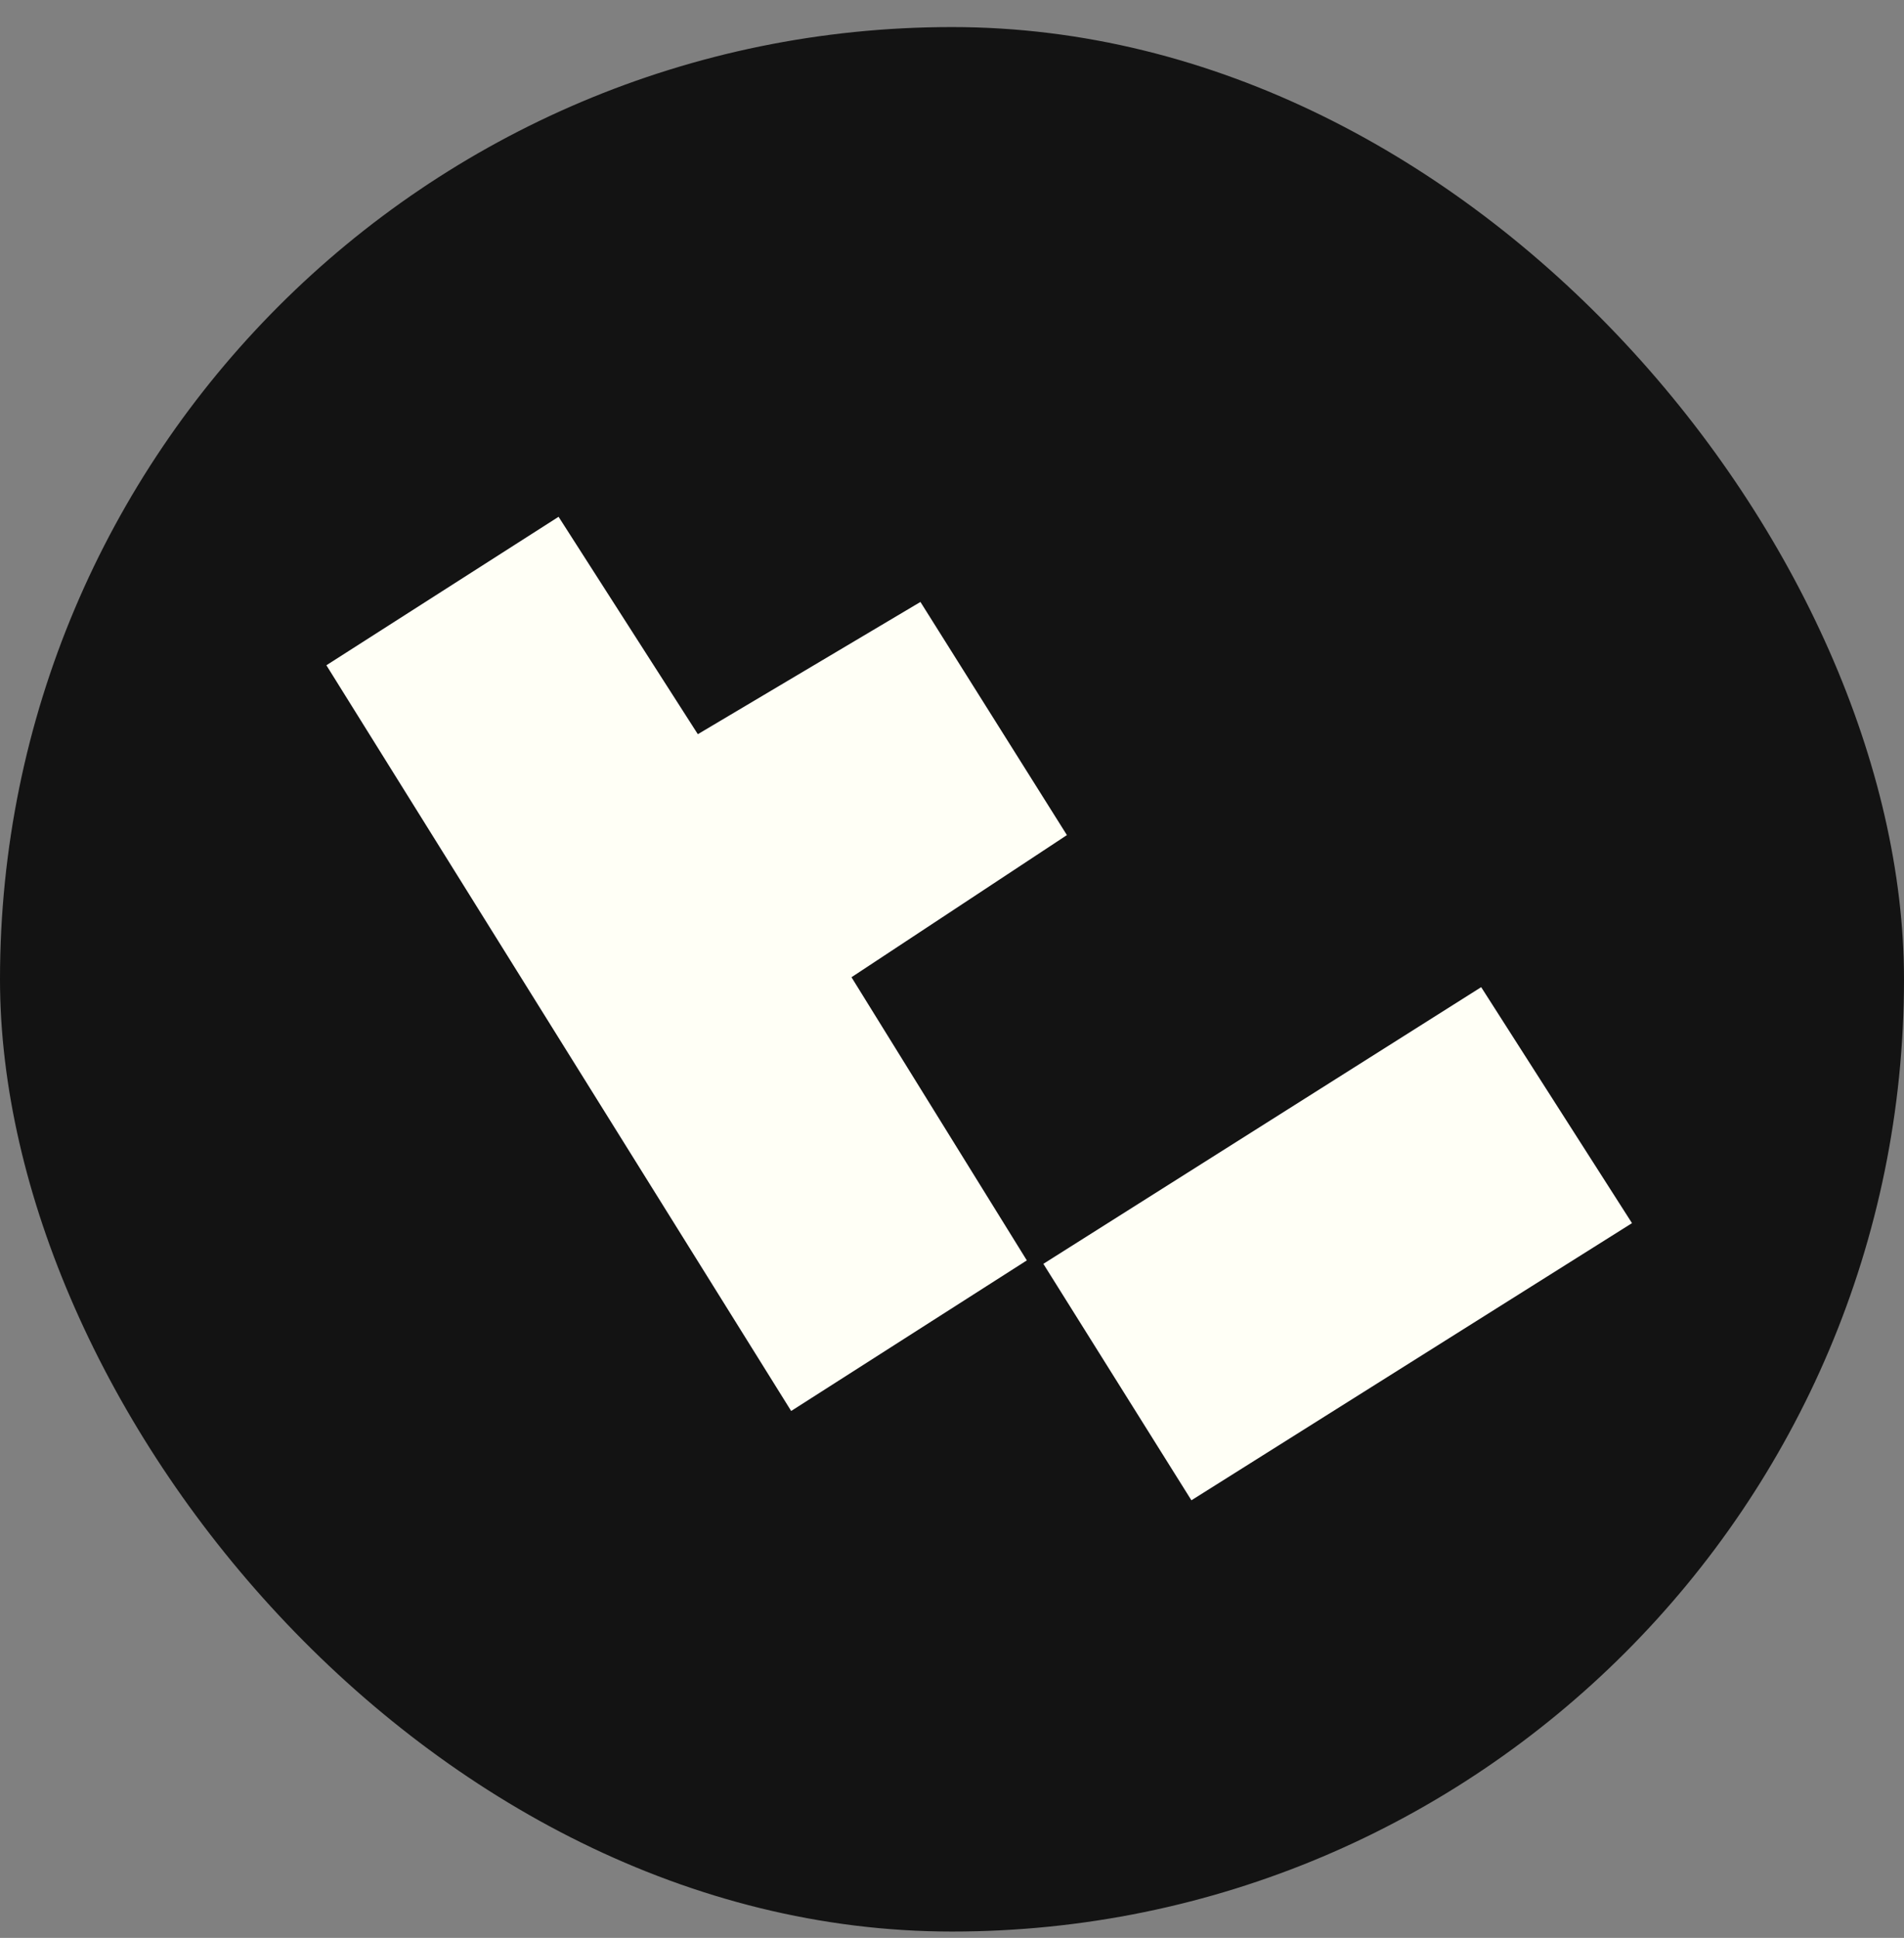
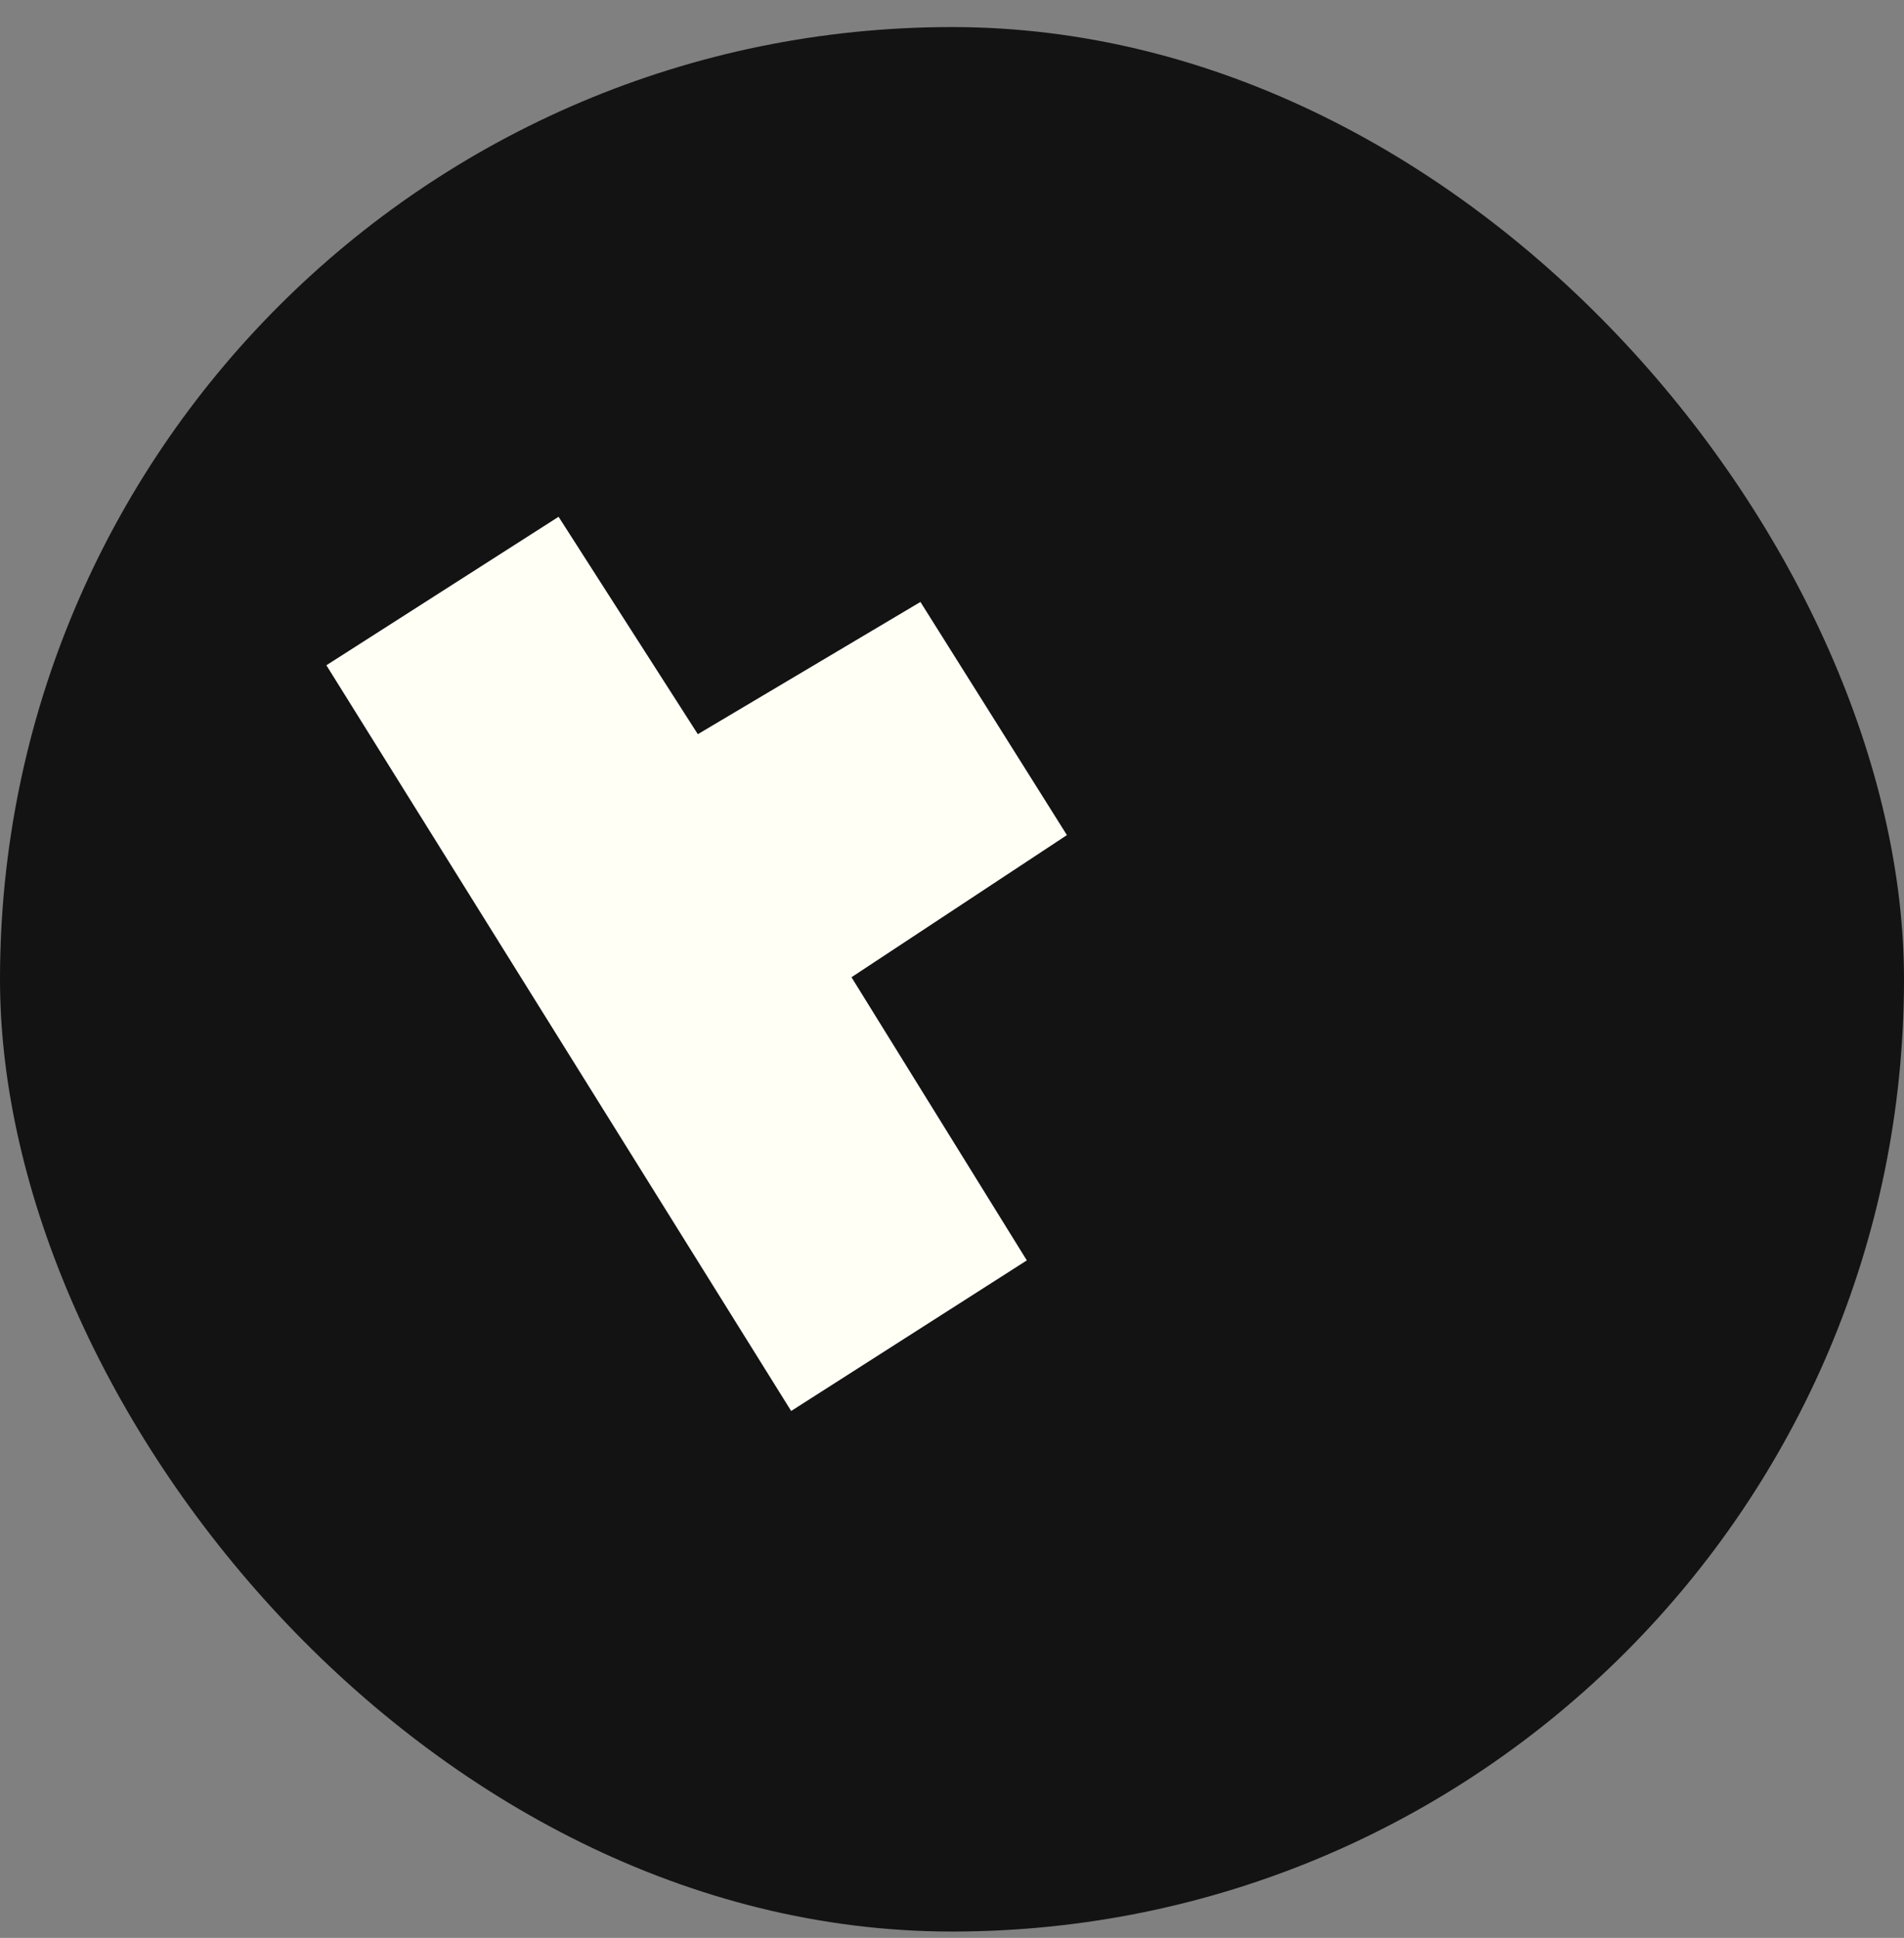
<svg xmlns="http://www.w3.org/2000/svg" width="57" height="58" viewBox="0 0 57 58" fill="none">
  <rect x="0" y="0" width="57" height="58" fill="#808080" stroke="none" />
  <rect y="0.81" width="57" height="57" rx="28.5" fill="#131313" />
  <path d="M9.771 19.911C12.29 18.301 14.409 16.947 16.722 15.467C18.139 17.678 19.436 19.702 20.891 21.974C23.008 20.716 25.047 19.505 27.555 18.016C29.019 20.346 30.441 22.608 31.94 24.994C29.659 26.499 27.65 27.824 25.491 29.248C27.231 32.058 28.917 34.78 30.74 37.723C28.399 39.218 26.184 40.633 23.685 42.23C19.055 34.804 14.513 27.518 9.771 19.911Z" fill="#FFFFF6" />
-   <path d="M48.857 36.608C44.288 39.481 40.111 42.108 35.667 44.903C34.153 42.486 32.775 40.285 31.235 37.826C35.643 35.041 39.808 32.409 44.342 29.545C45.8 31.824 47.191 34.001 48.857 36.608Z" fill="#FFFFF6" />
</svg>